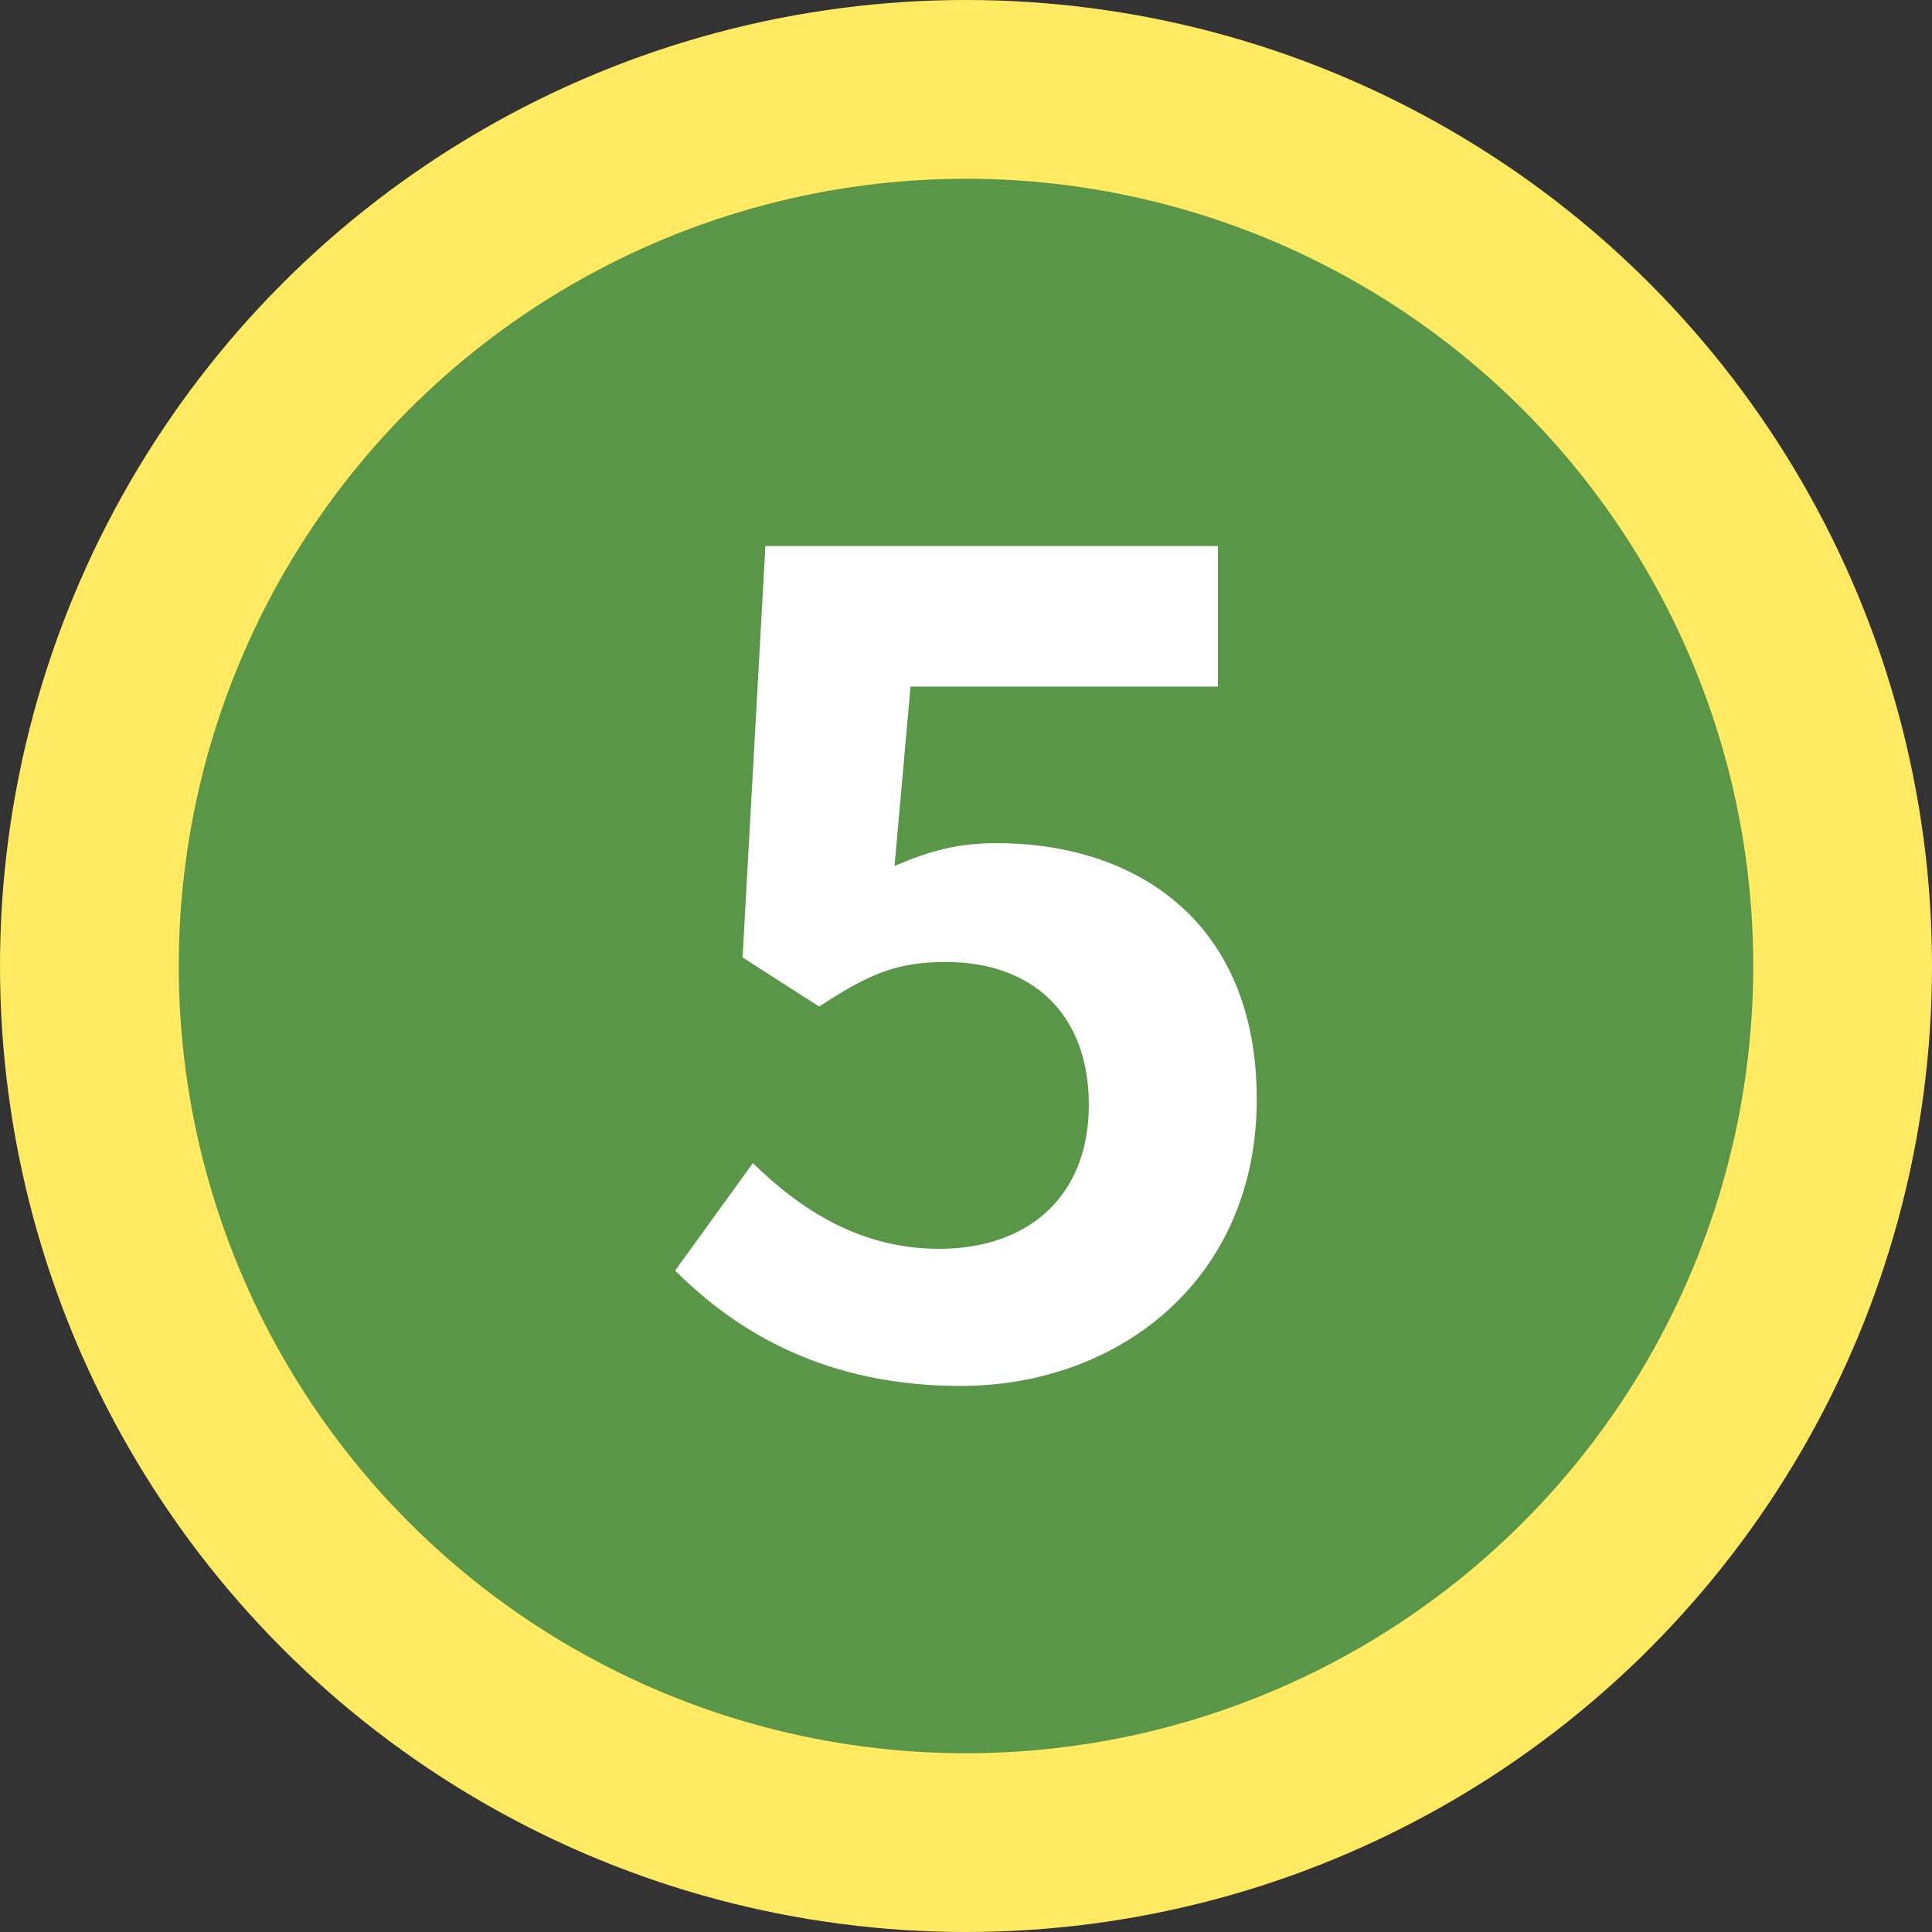
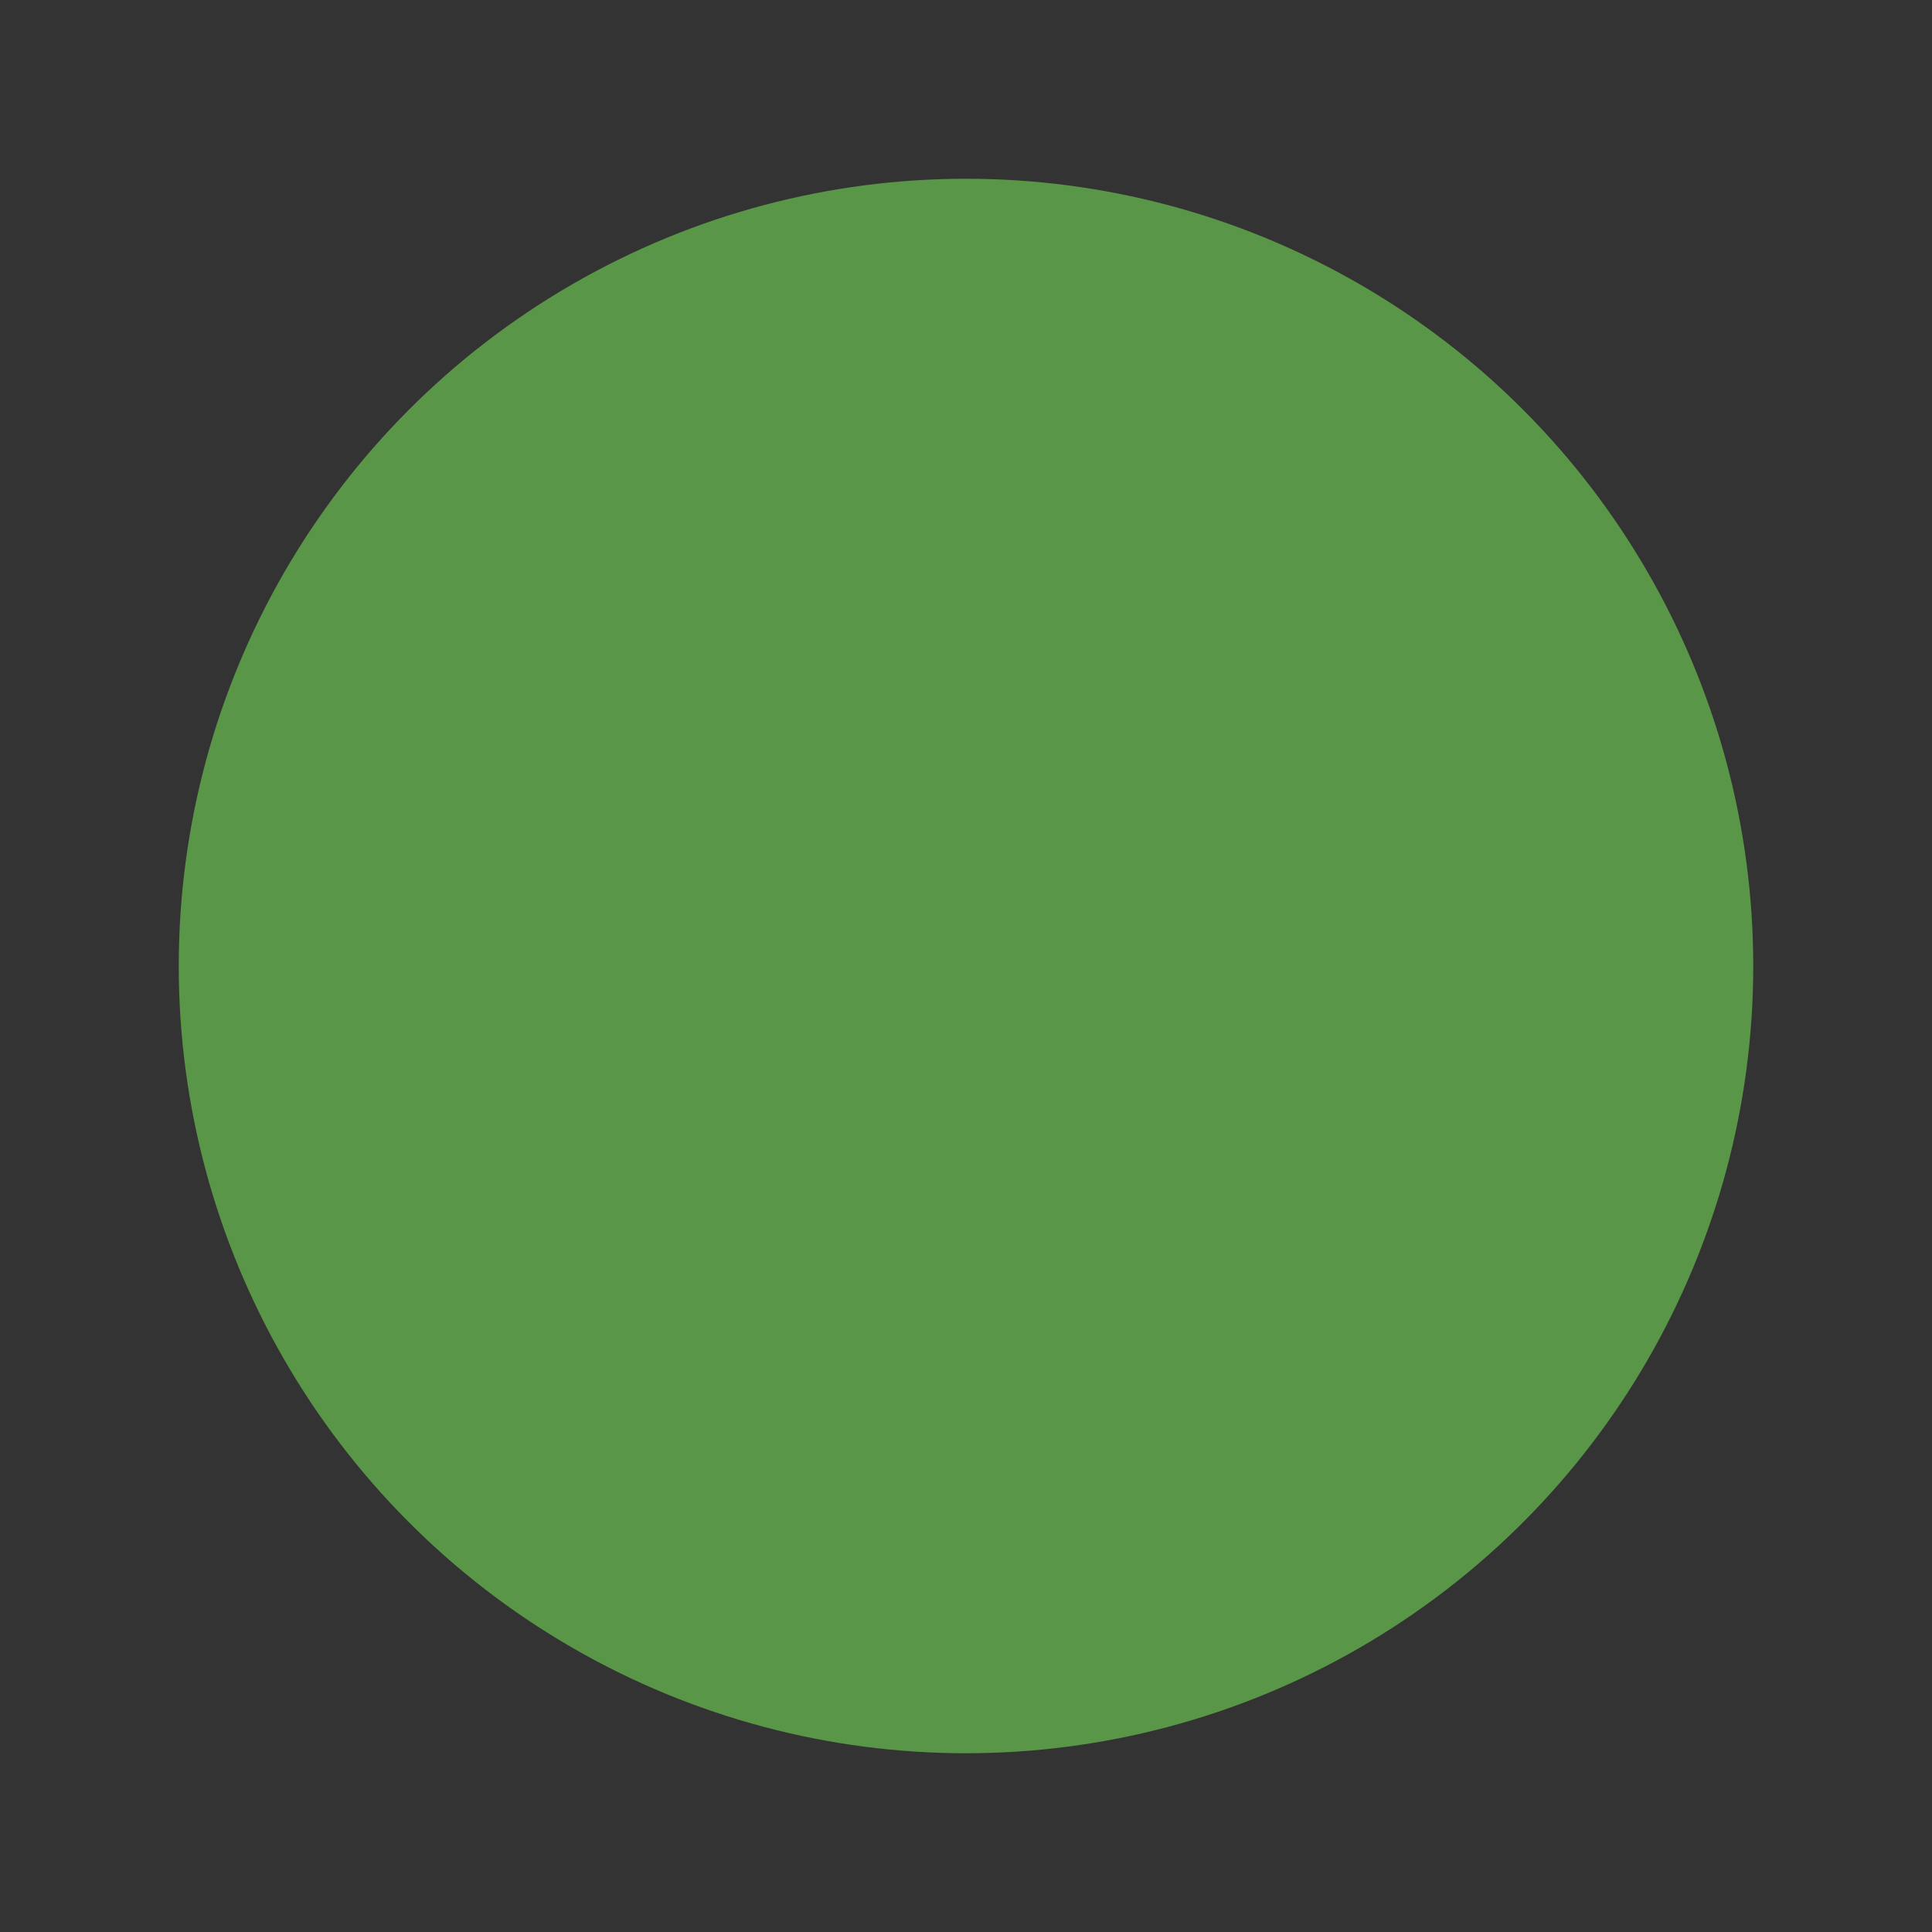
<svg xmlns="http://www.w3.org/2000/svg" id="b" viewBox="0 0 83.018 83.017">
  <rect x="0" y="0" width="83.018" height="83.017" fill="#333333" stroke="none" />
  <g id="c">
    <g>
      <g>
-         <circle cx="41.509" cy="41.509" r="41.509" style="fill:#ffea61;" />
        <circle cx="41.509" cy="41.509" r="33.828" style="fill:#5a9647;" />
      </g>
-       <path d="m29.012,54.594l3.339-4.615c2.062,2.013,4.616,3.683,8.004,3.683,3.781,0,6.432-2.21,6.432-6.188,0-3.928-2.455-6.138-6.138-6.138-2.161,0-3.339.54-5.451,1.915l-3.29-2.111.982-17.677h19.445v6.04h-13.209l-.688,7.709c1.473-.639,2.701-.982,4.37-.982,6.088,0,11.195,3.438,11.195,10.999,0,7.808-5.991,12.325-12.718,12.325-5.745,0-9.575-2.259-12.275-4.96Z" style="fill:#fff;" />
    </g>
  </g>
</svg>